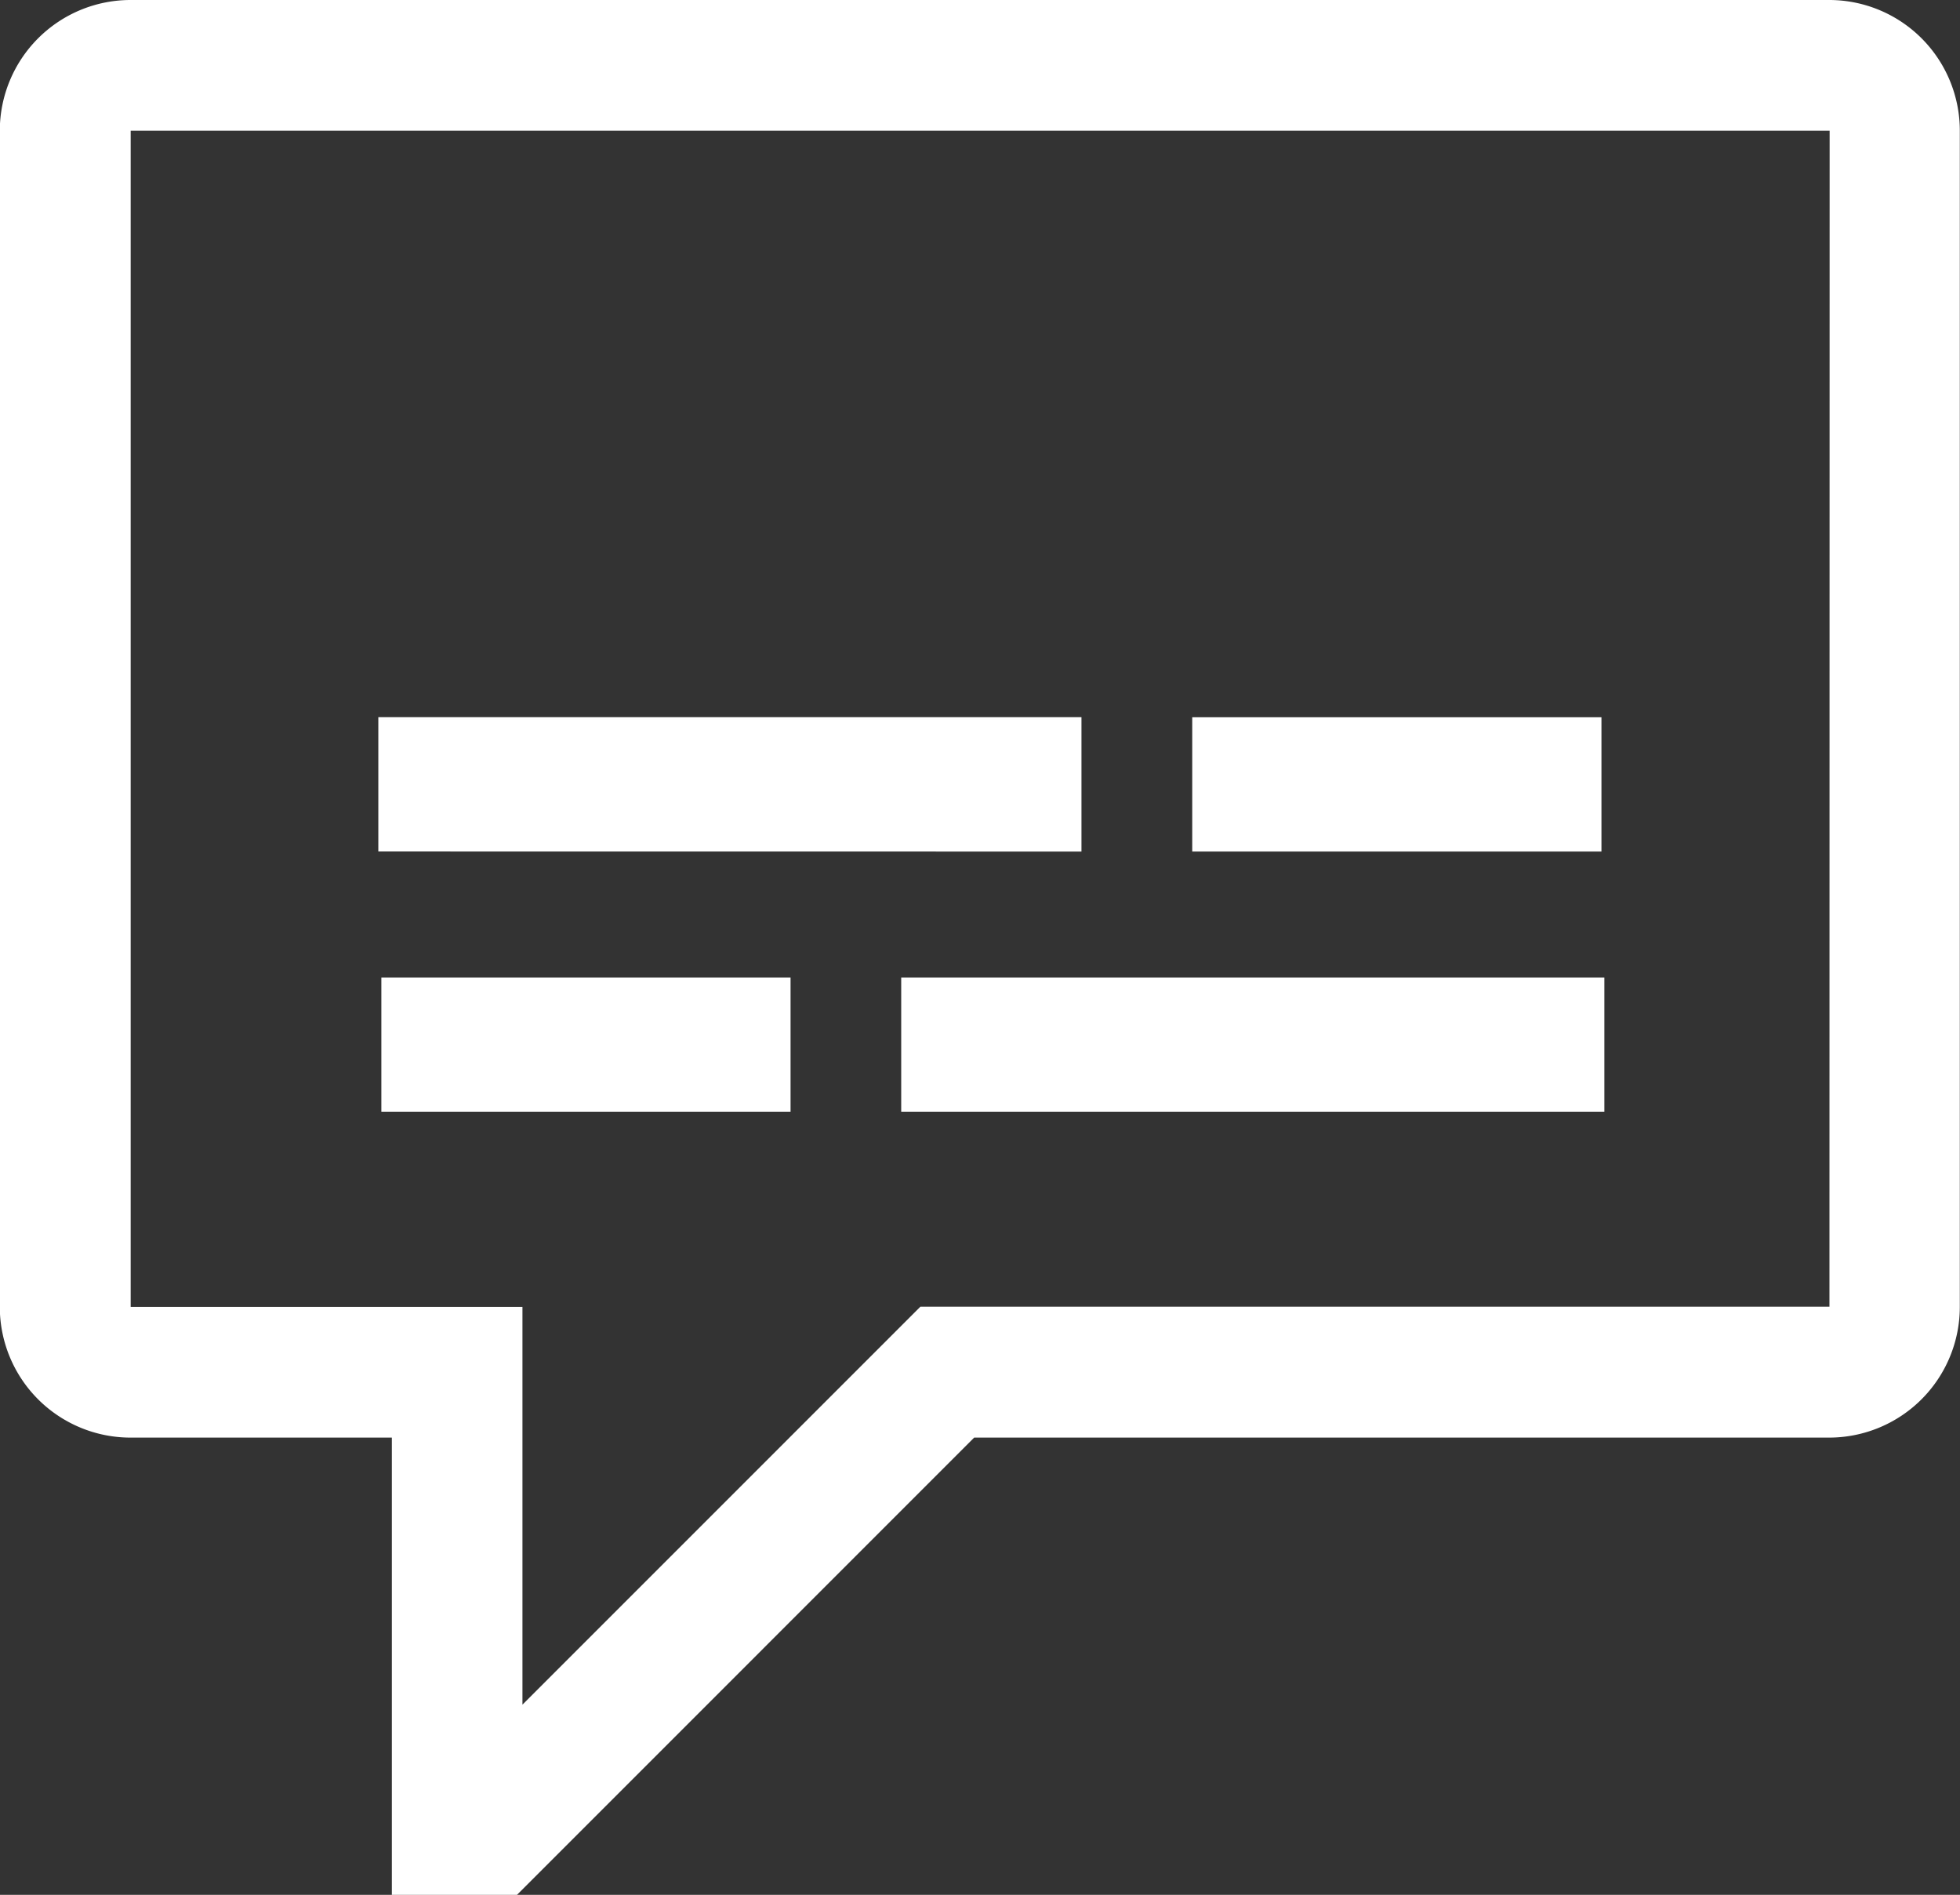
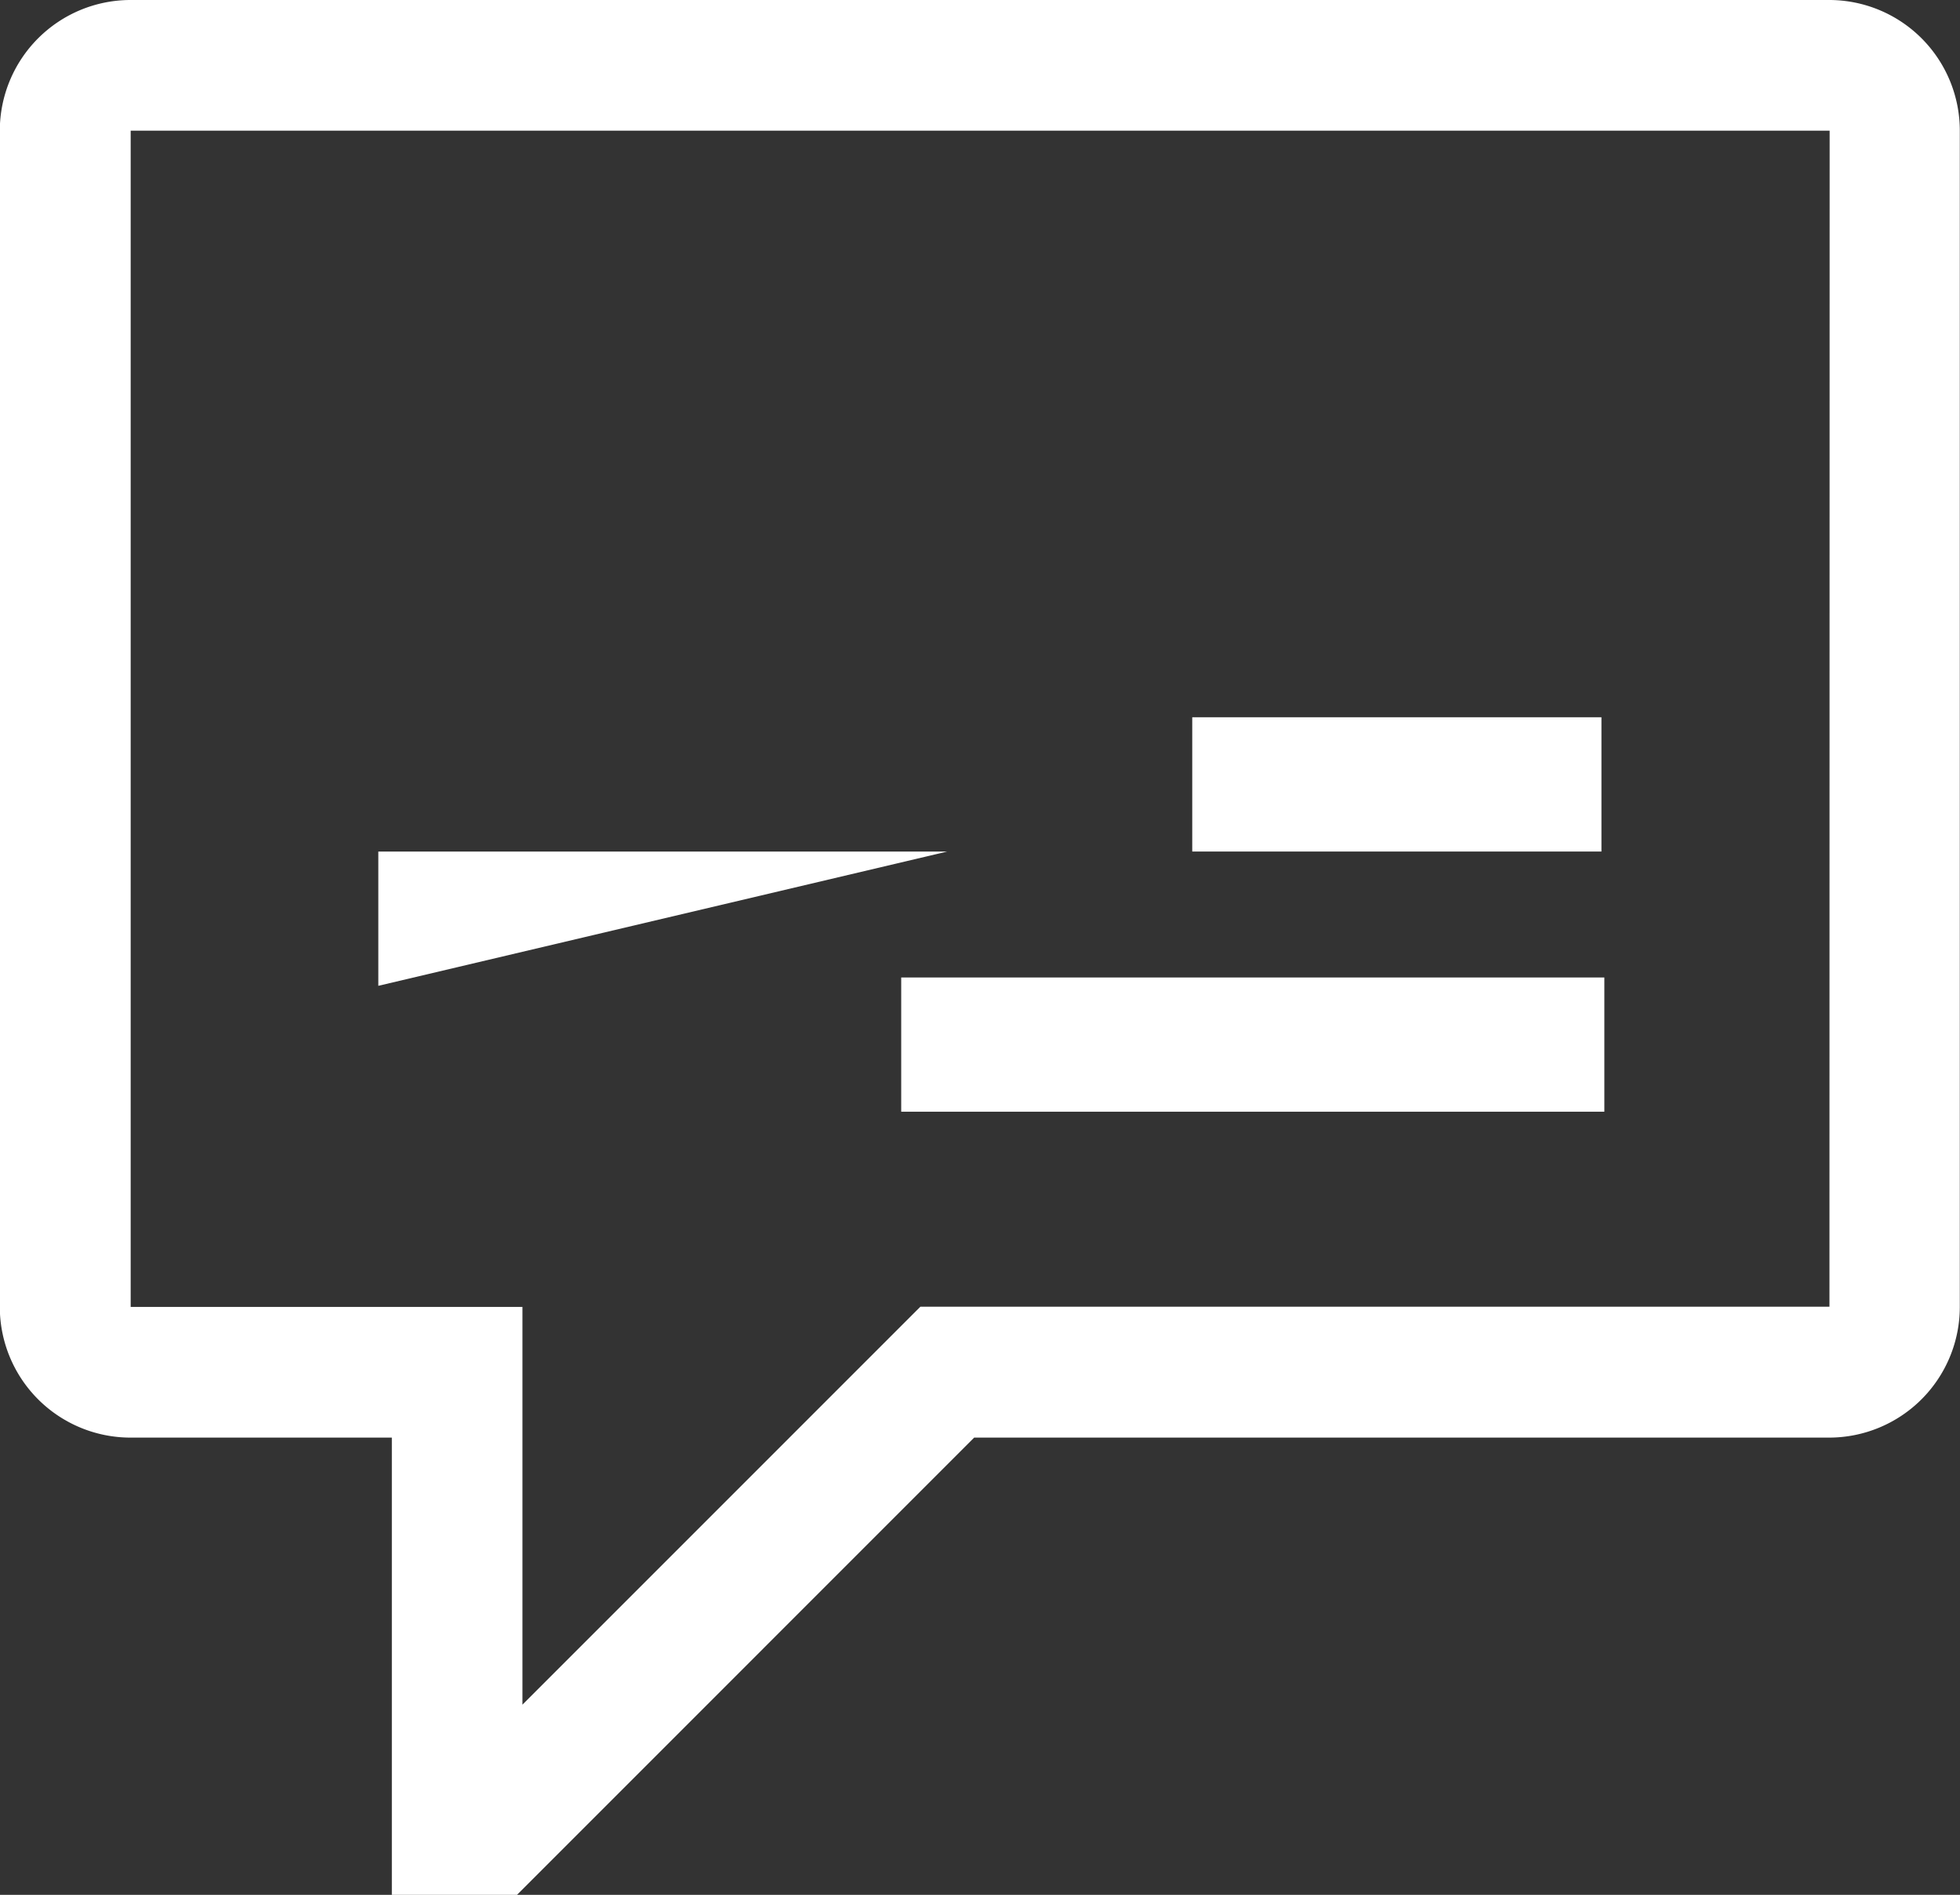
<svg xmlns="http://www.w3.org/2000/svg" id="ico_subtitles" width="31.033" height="30" viewBox="0 0 31.033 30">
  <rect x="0" y="0" width="31.033" height="30" fill="#333333" stroke="none" />
  <rect id="Rectangle_119" data-name="Rectangle 119" width="6.479" height="2.126" transform="translate(18.877 11.356)" fill="#fff" />
-   <path id="Path_138" data-name="Path 138" d="M135.157,56.627h2.125V54.5H126.149v2.126Z" transform="translate(-120.159 -43.145)" fill="#fff" />
+   <path id="Path_138" data-name="Path 138" d="M135.157,56.627h2.125H126.149v2.126Z" transform="translate(-120.159 -43.145)" fill="#fff" />
  <path id="Path_139" data-name="Path 139" d="M148.867,42.808h-26.9a2.071,2.071,0,0,0-2.069,2.069V63.5a2.07,2.07,0,0,0,2.069,2.069h4.138v7.241h1.98l7.24-7.241h13.537a2.07,2.07,0,0,0,2.069-2.069V44.877A2.069,2.069,0,0,0,148.867,42.808Zm0,20.689H134.473l-6.3,6.3V63.5H121.97V44.877h26.9Z" transform="translate(-119.901 -42.808)" fill="#fff" />
-   <rect id="Rectangle_120" data-name="Rectangle 120" width="6.479" height="2.125" transform="translate(6.038 15.476)" fill="#fff" />
  <path id="Path_140" data-name="Path 140" d="M136.909,58.744h-2.125v2.125h11.133V58.744Z" transform="translate(-120.515 -43.268)" fill="#fff" />
</svg>